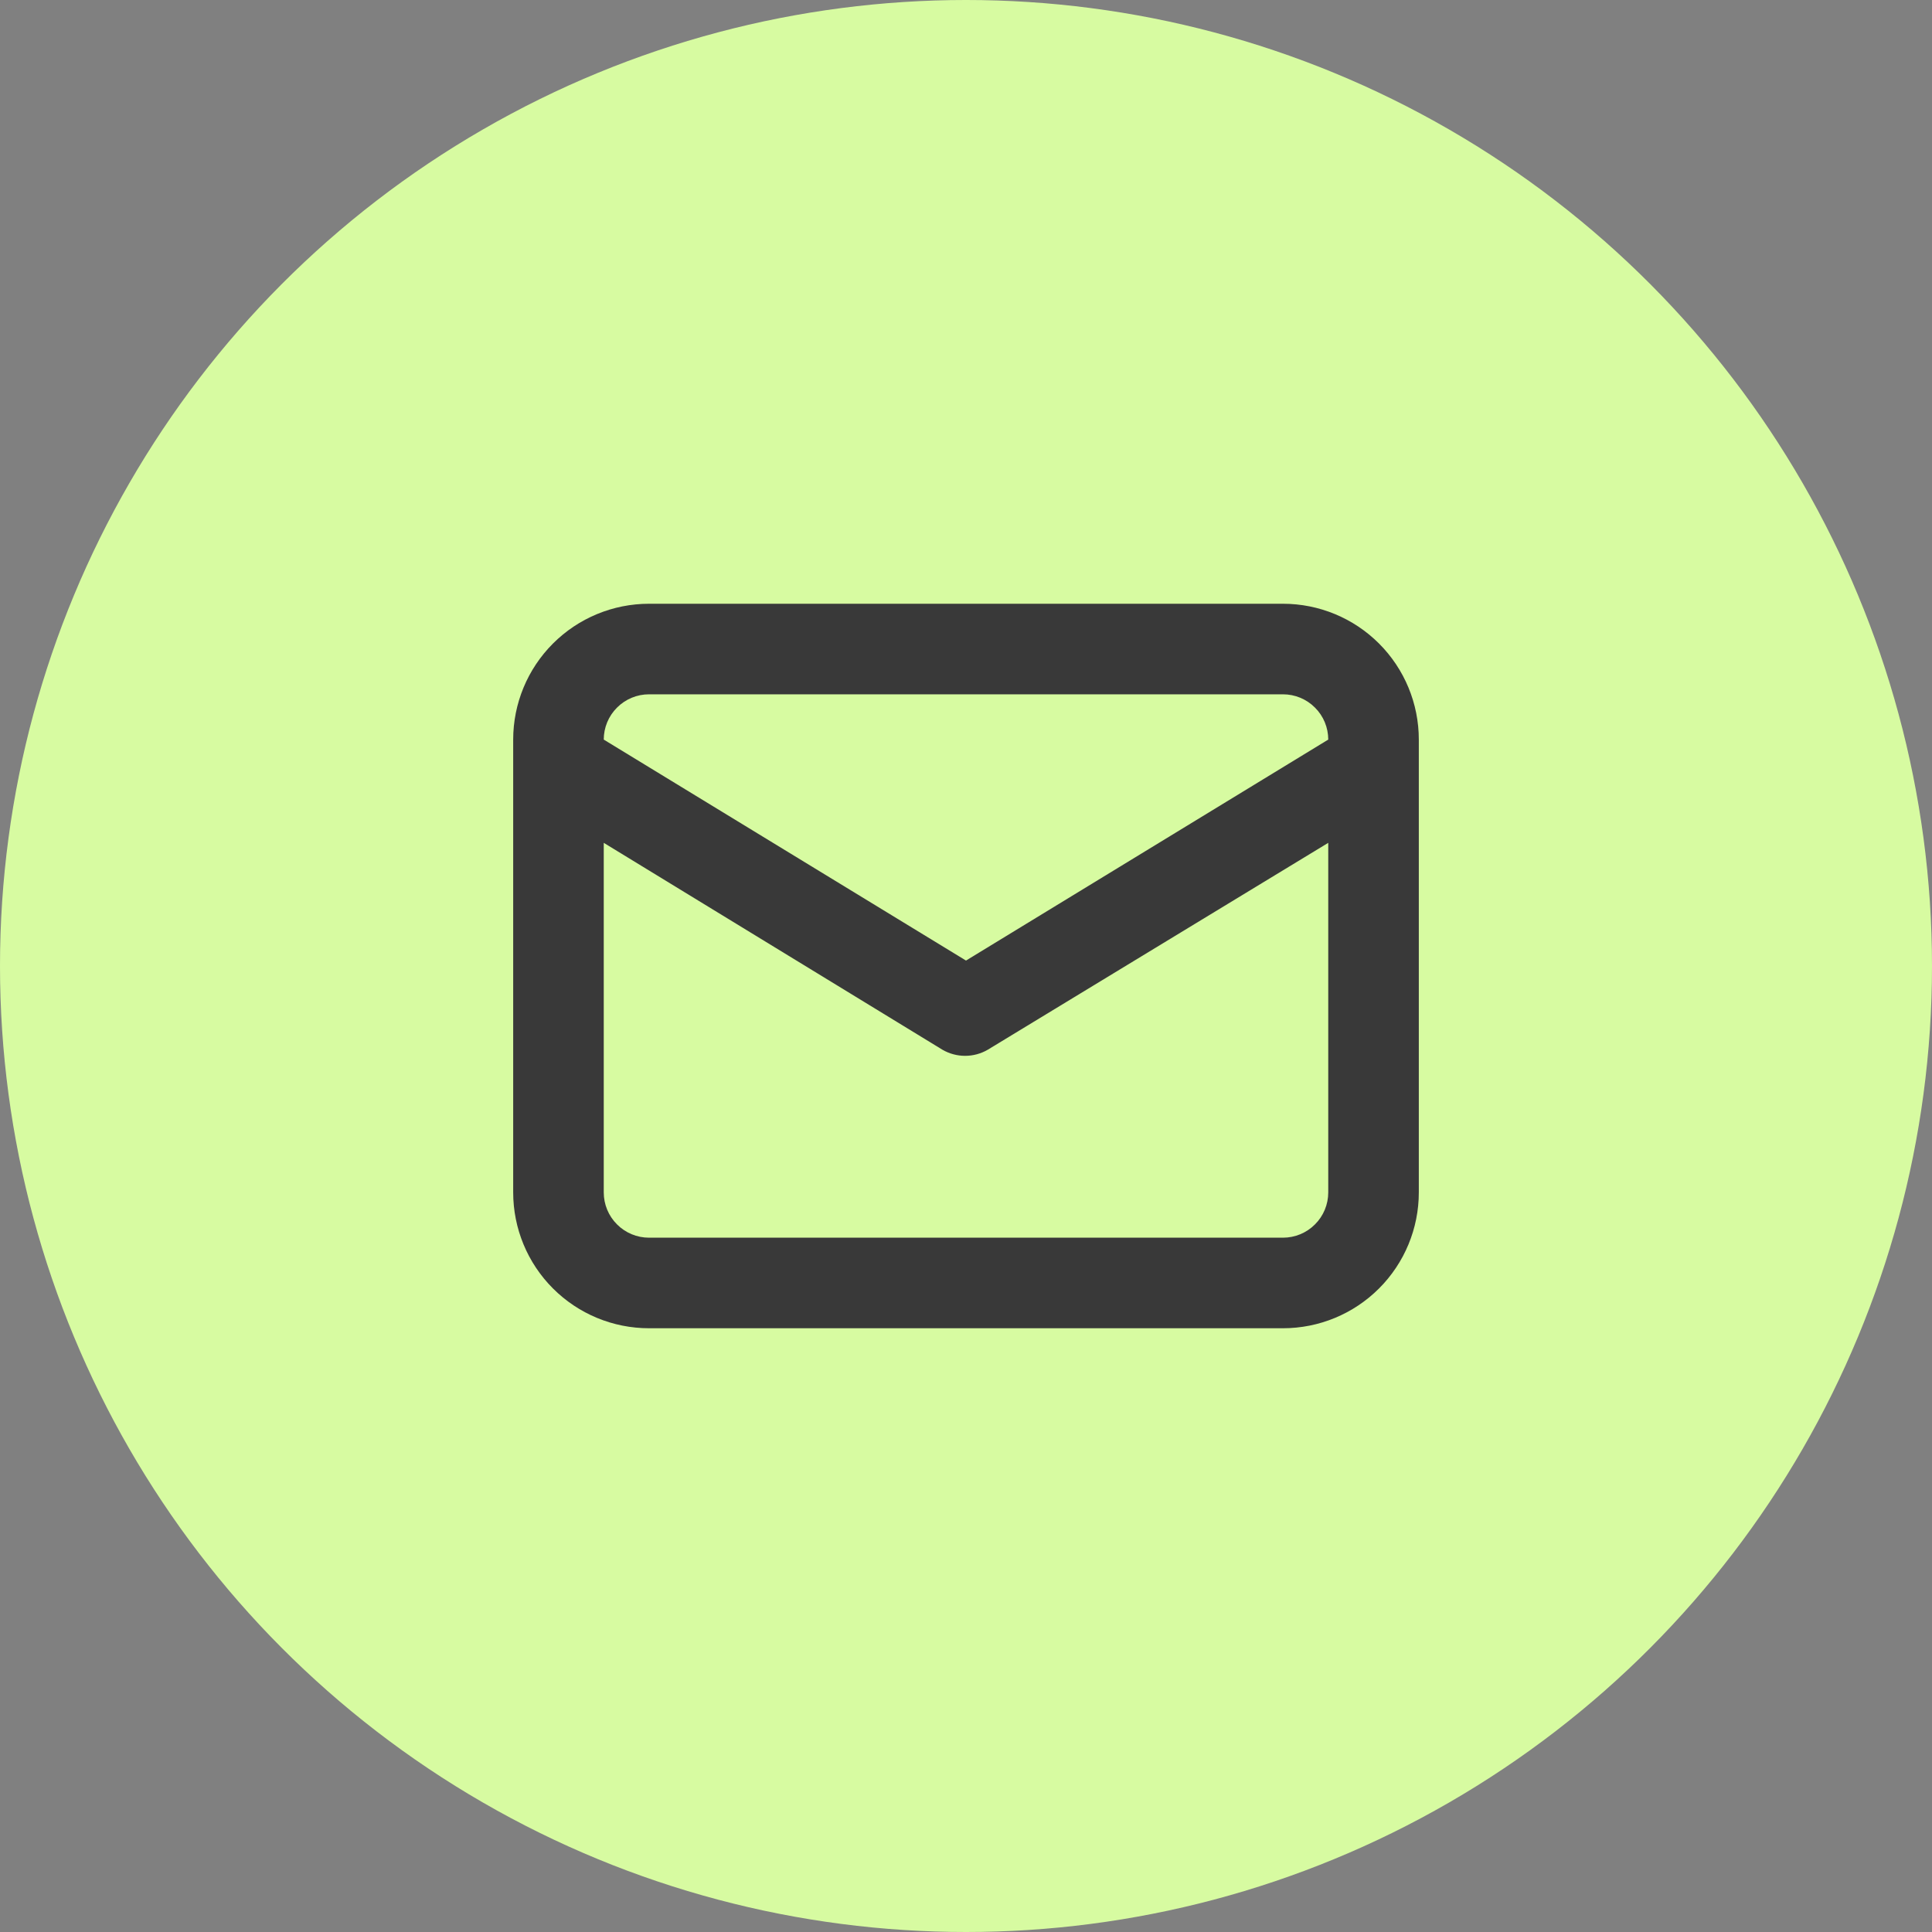
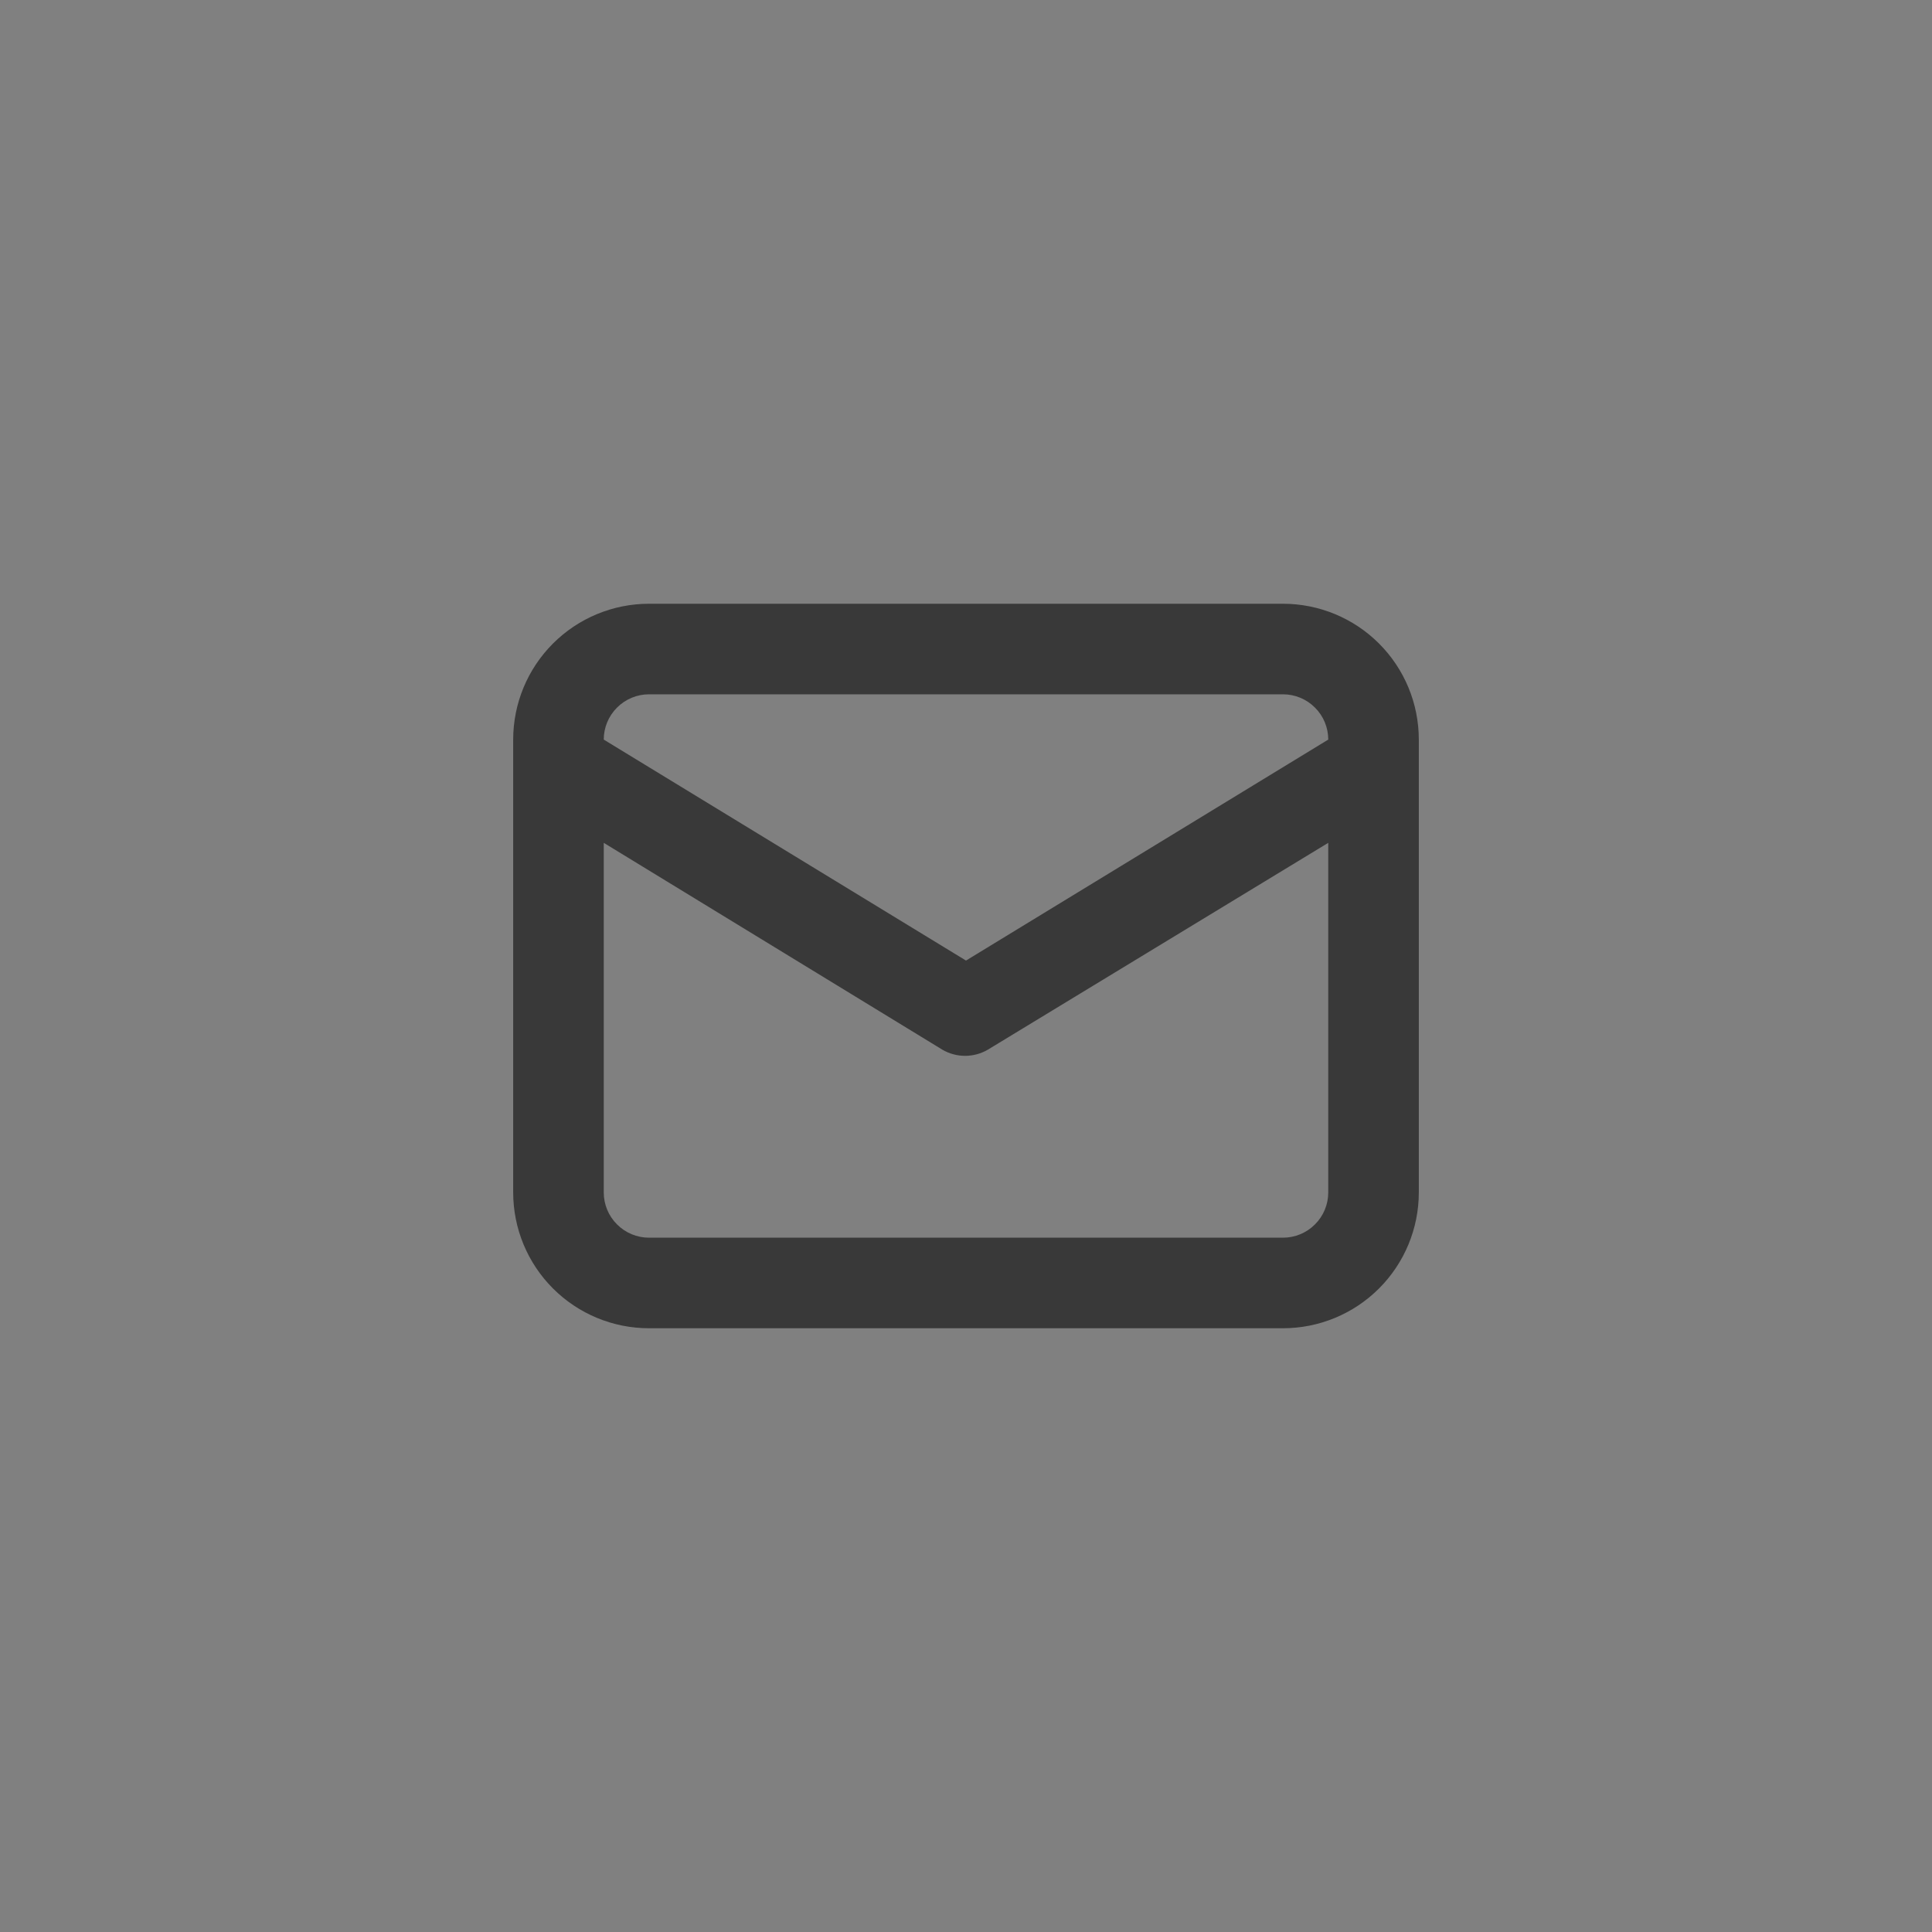
<svg xmlns="http://www.w3.org/2000/svg" width="32" height="32" viewBox="0 0 32 32" fill="none">
  <rect x="0" y="0" width="32" height="32" fill="#808080" stroke="none" />
-   <circle cx="16" cy="16" r="16" fill="#D7FBA1" />
  <path d="M21.25 10H10.75C10.153 10 9.581 10.237 9.159 10.659C8.737 11.081 8.5 11.653 8.5 12.25V19.75C8.5 20.347 8.737 20.919 9.159 21.341C9.581 21.763 10.153 22 10.75 22H21.25C21.847 22 22.419 21.763 22.841 21.341C23.263 20.919 23.5 20.347 23.5 19.75V12.25C23.5 11.653 23.263 11.081 22.841 10.659C22.419 10.237 21.847 10 21.25 10V10ZM10.75 11.5H21.25C21.449 11.5 21.64 11.579 21.78 11.72C21.921 11.86 22 12.051 22 12.25L16 15.91L10 12.25C10 12.051 10.079 11.86 10.22 11.72C10.36 11.579 10.551 11.5 10.75 11.5V11.5ZM22 19.75C22 19.949 21.921 20.14 21.78 20.28C21.64 20.421 21.449 20.5 21.25 20.5H10.75C10.551 20.5 10.36 20.421 10.22 20.28C10.079 20.14 10 19.949 10 19.75V13.96L15.61 17.387C15.724 17.453 15.853 17.488 15.985 17.488C16.117 17.488 16.246 17.453 16.36 17.387L22 13.96V19.75Z" fill="#393939" />
</svg>